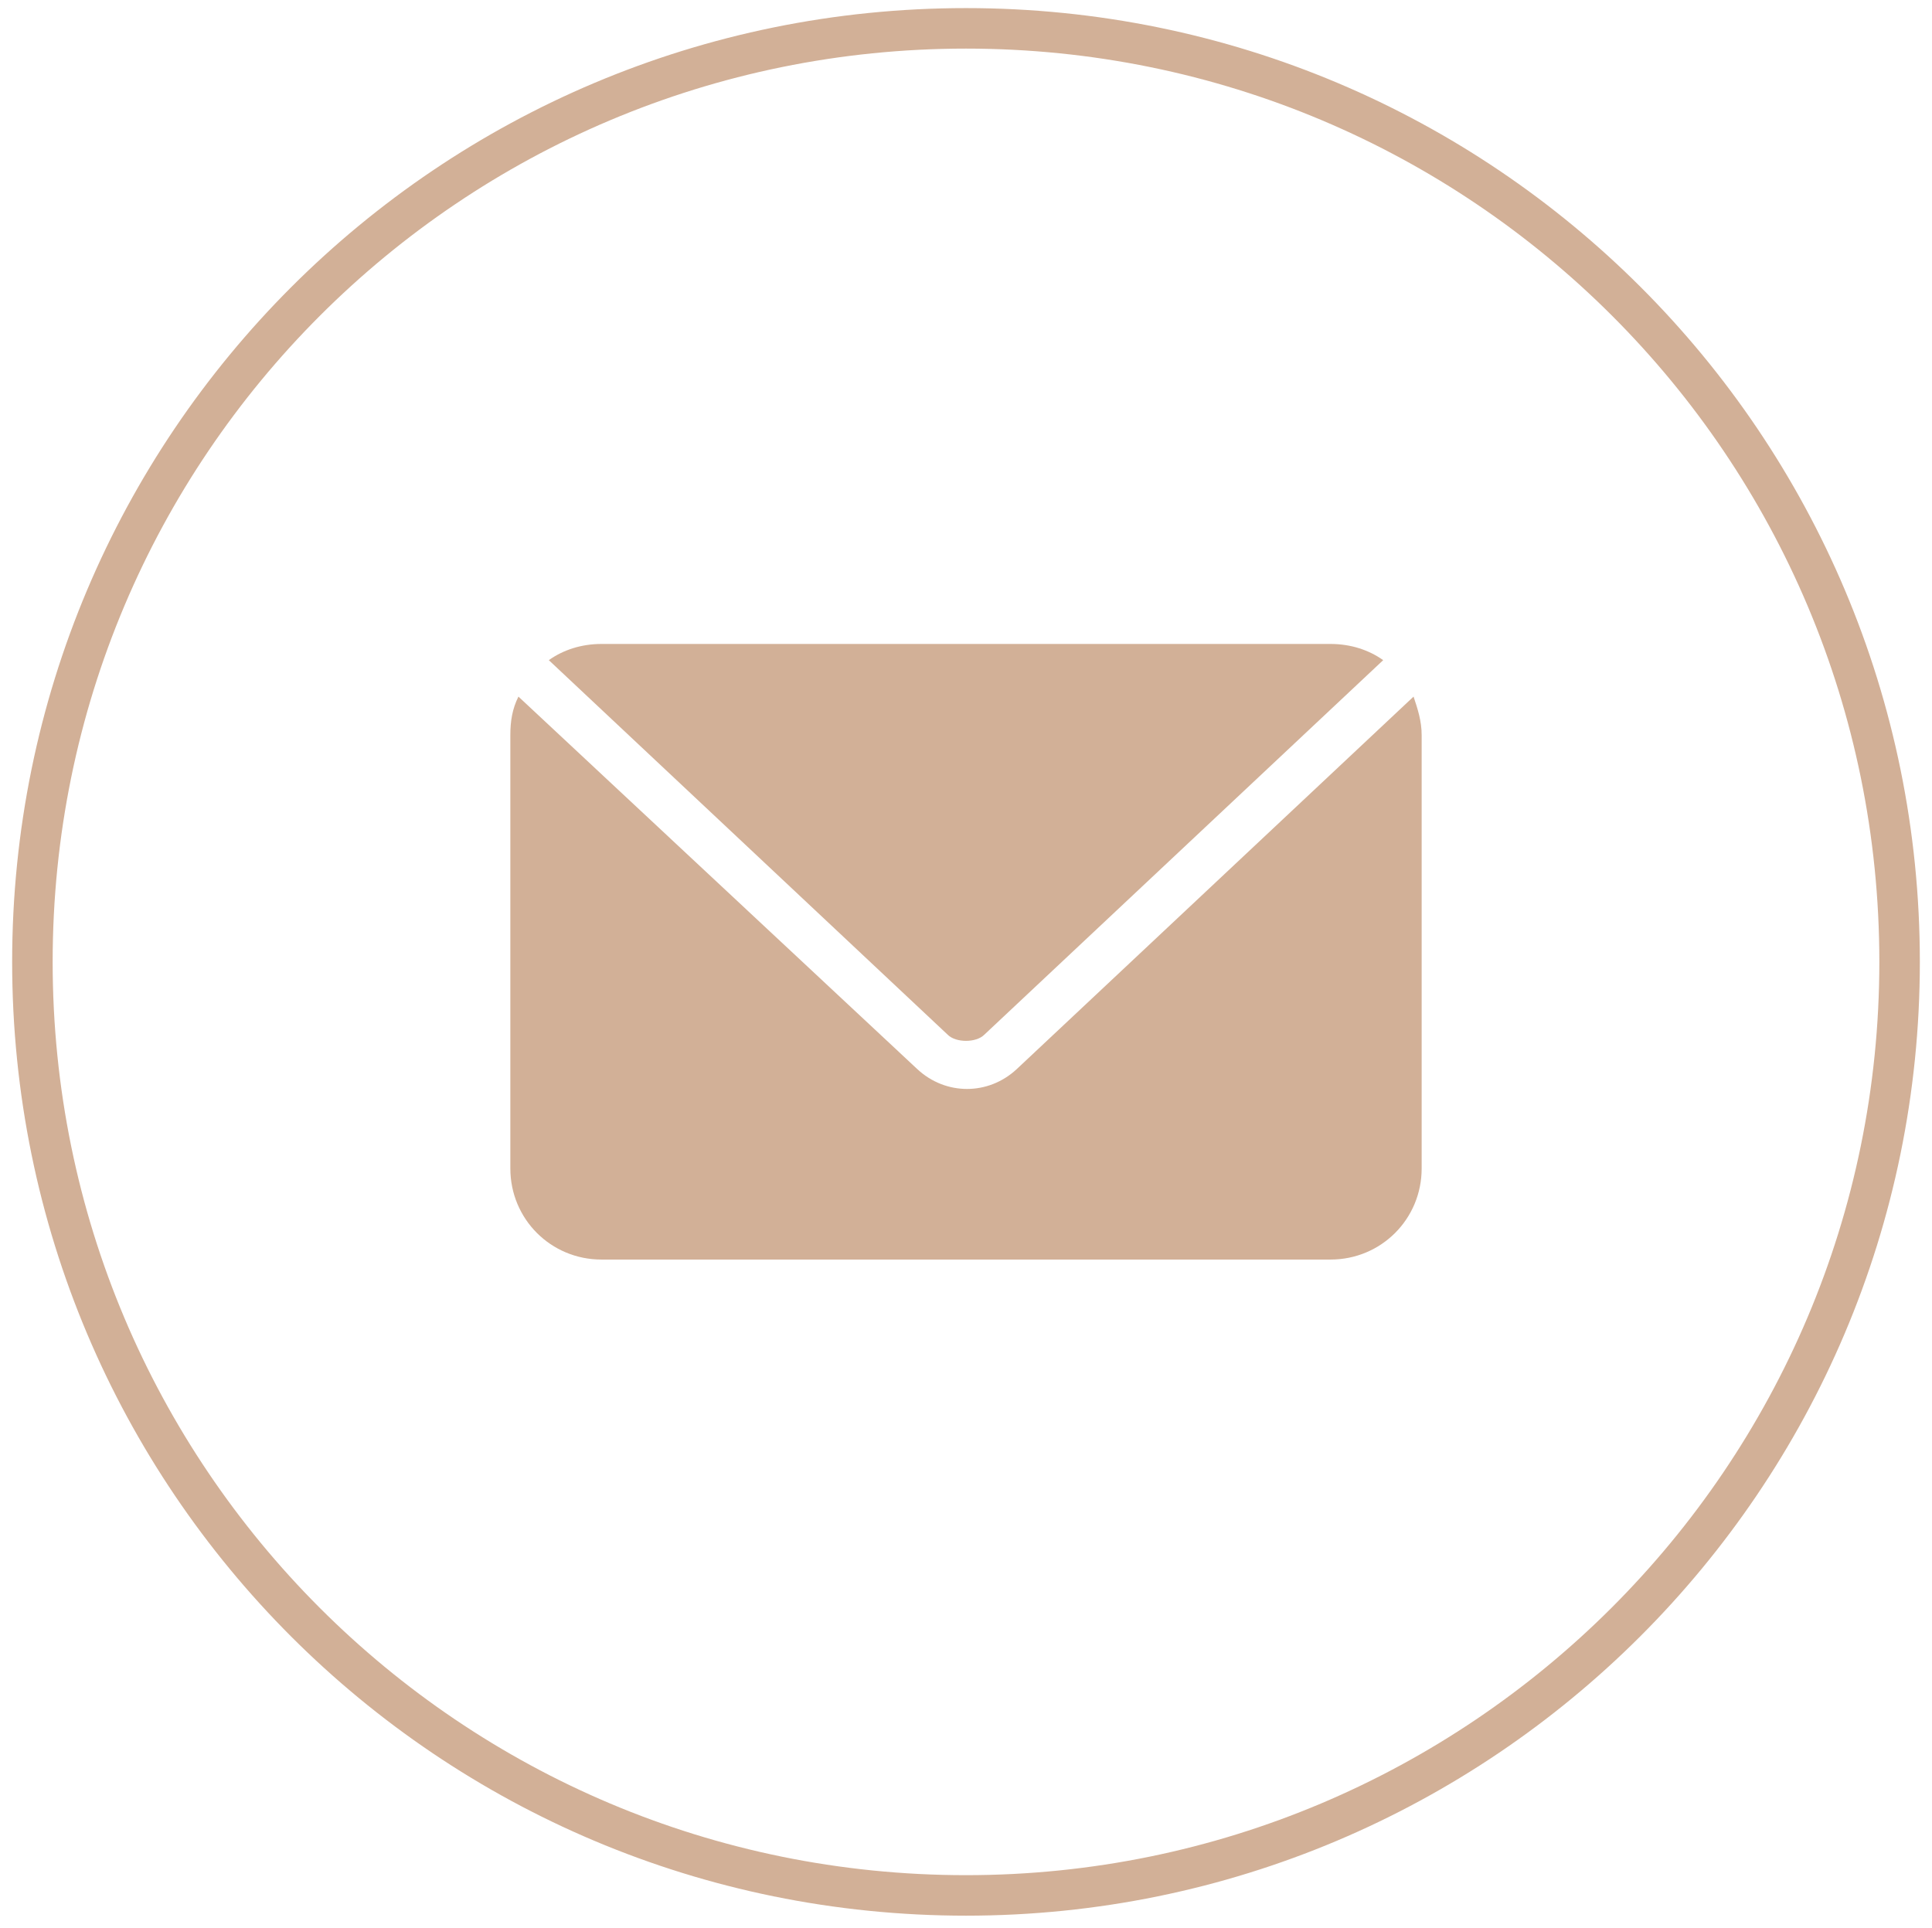
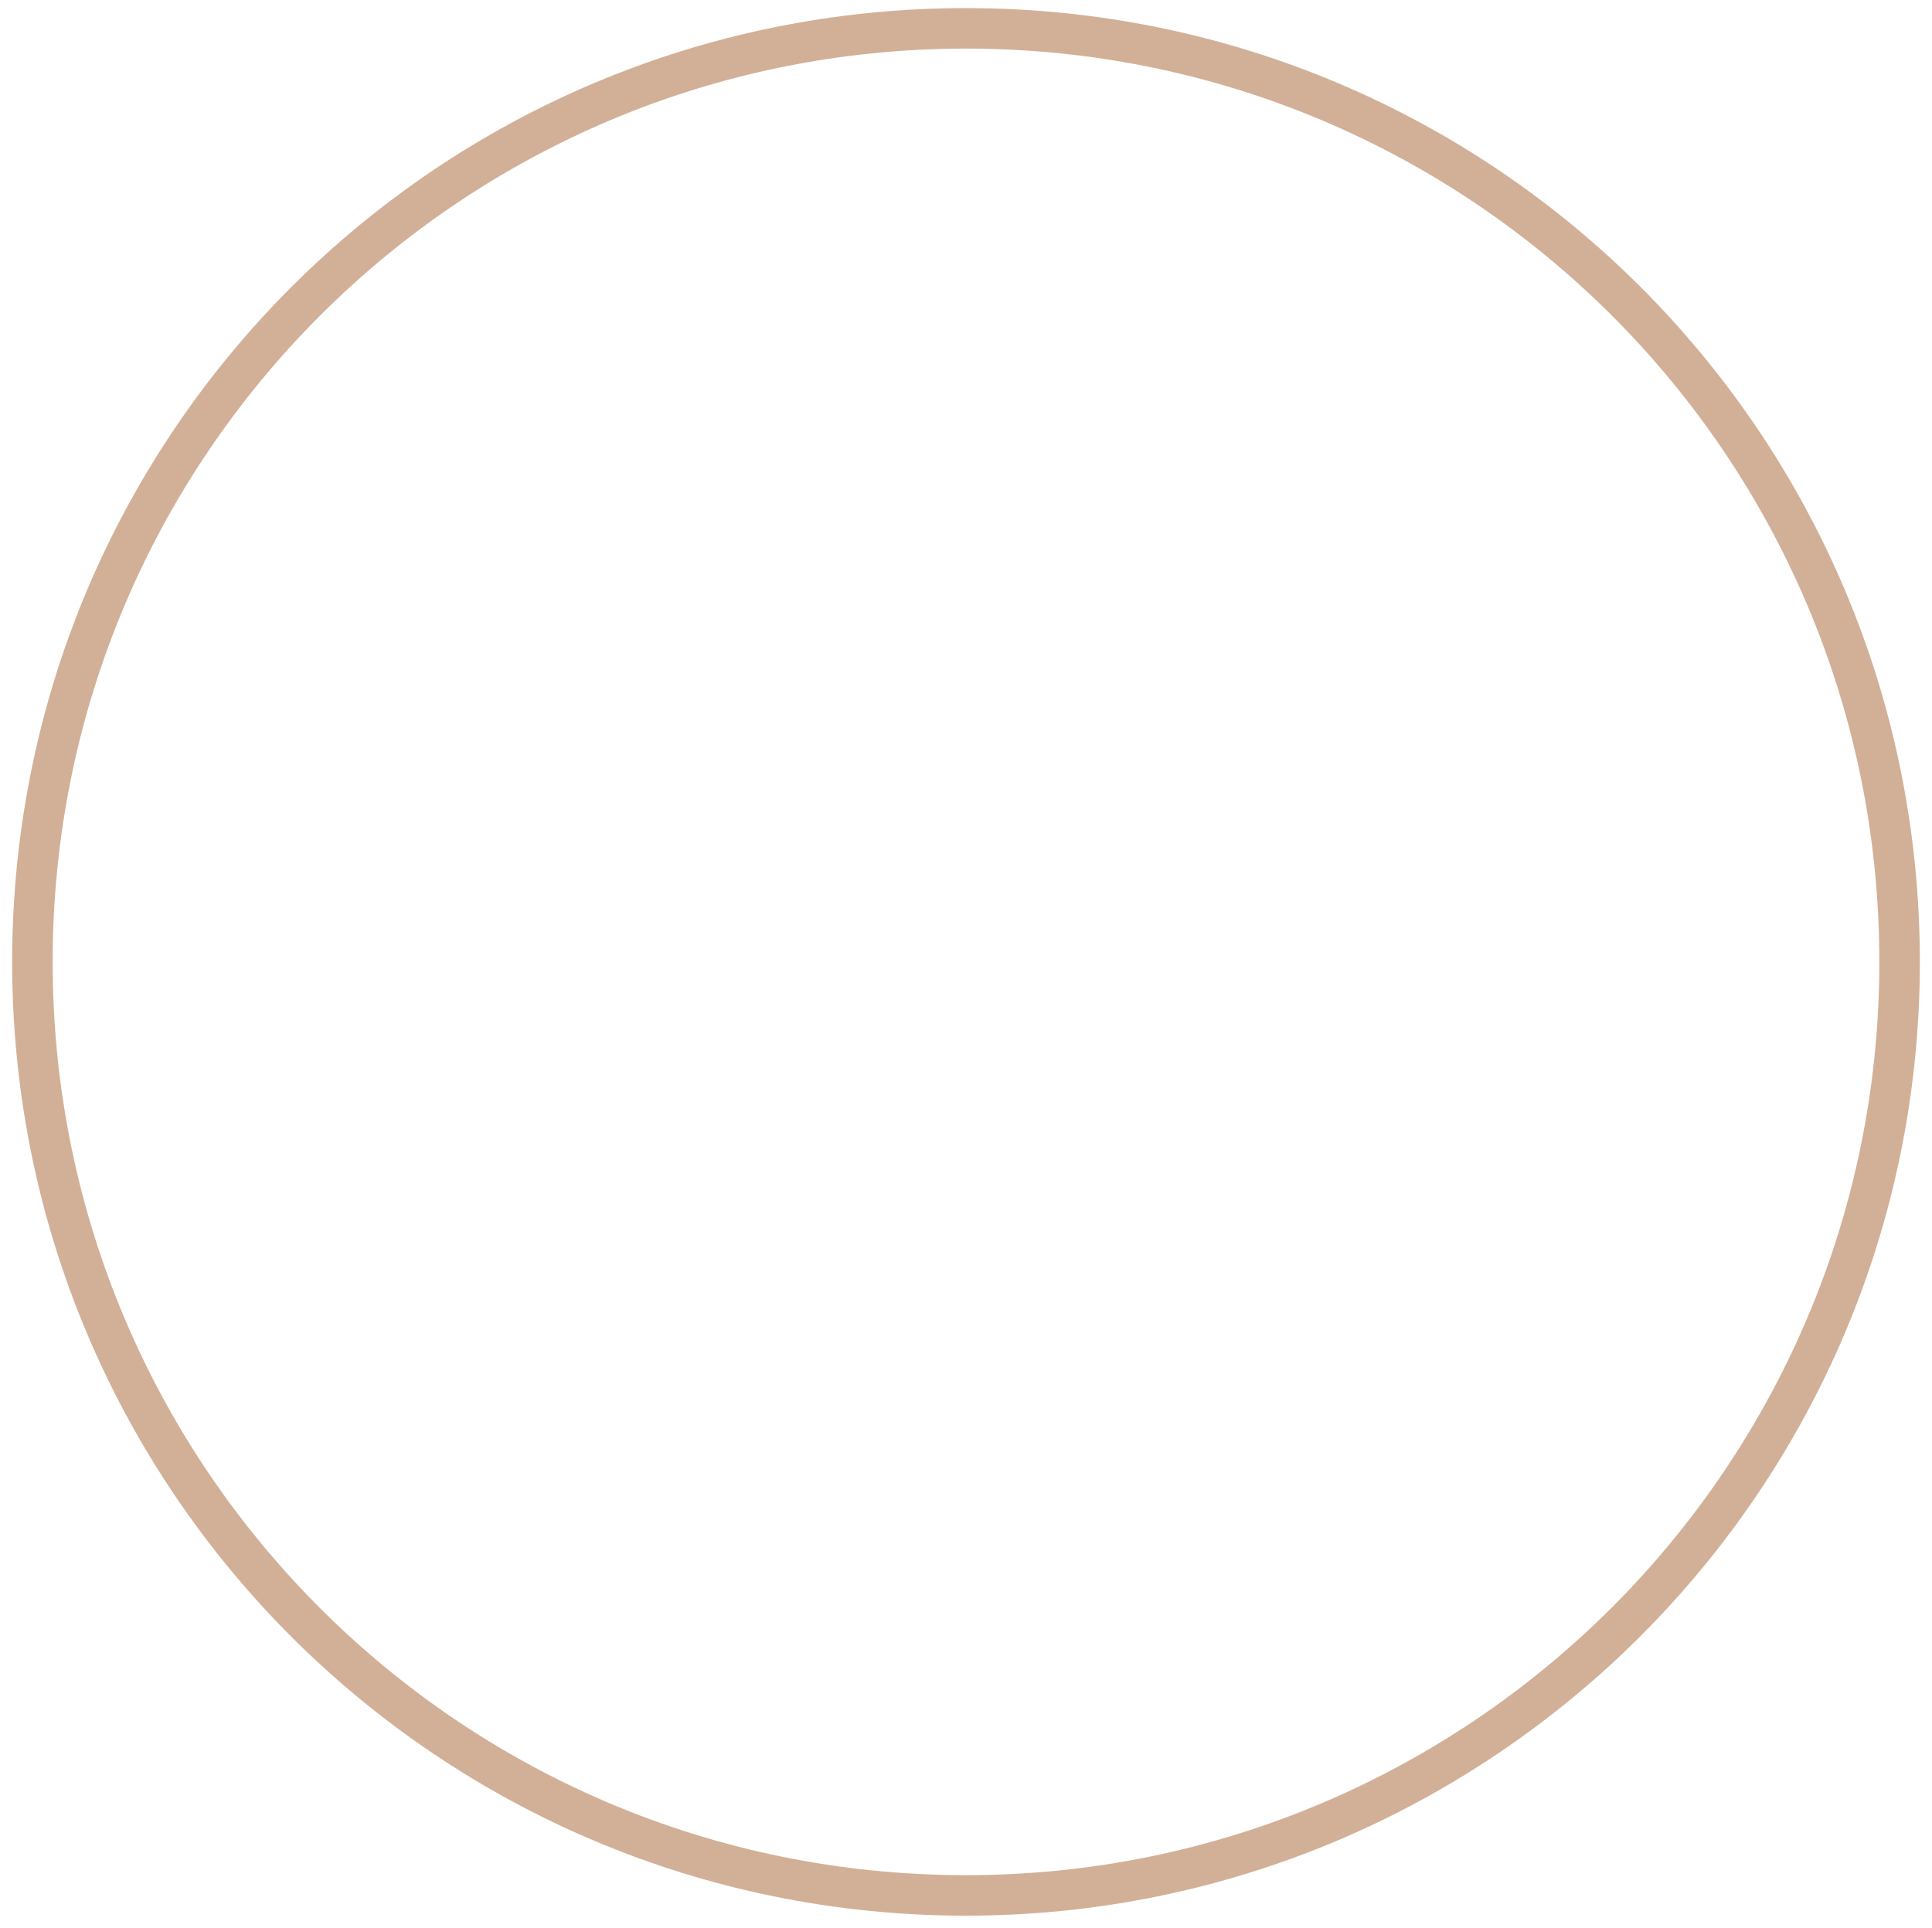
<svg xmlns="http://www.w3.org/2000/svg" version="1.1" id="Calque_1" x="0px" y="0px" viewBox="0 0 95.4 95.2" style="enable-background:new 0 0 95.4 95.2;" xml:space="preserve">
  <style type="text/css">
	.st0{fill-rule:evenodd;clip-rule:evenodd;fill:#FFFFFF;fill-opacity:0;stroke:#D2B097;stroke-width:2;}
	.st1{fill-rule:evenodd;clip-rule:evenodd;fill:#D2B097;}
</style>
  <path class="st0" d="M47.7,1.4c25.5,0,46.1,20.6,46.1,46.1S73.1,93.6,47.7,93.6c-25.5,0-46.1-20.6-46.1-46.1S22.2,1.4,47.7,1.4z" />
-   <path class="st1" d="M29.7,31.8c-1,0-1.9,0.3-2.6,0.8l0,0l19.7,18.5c0.4,0.4,1.4,0.4,1.8,0l19.7-18.5l0,0c-0.7-0.5-1.6-0.8-2.6-0.8  H29.7L29.7,31.8z M25.6,34.4c-0.3,0.6-0.4,1.2-0.4,1.9v21.4c0,2.5,2,4.5,4.5,4.5h36c2.5,0,4.5-2,4.5-4.5V36.3c0-0.7-0.2-1.3-0.4-1.9  L50.2,52.8c-1.4,1.3-3.5,1.3-4.9,0L25.6,34.4z" />
</svg>